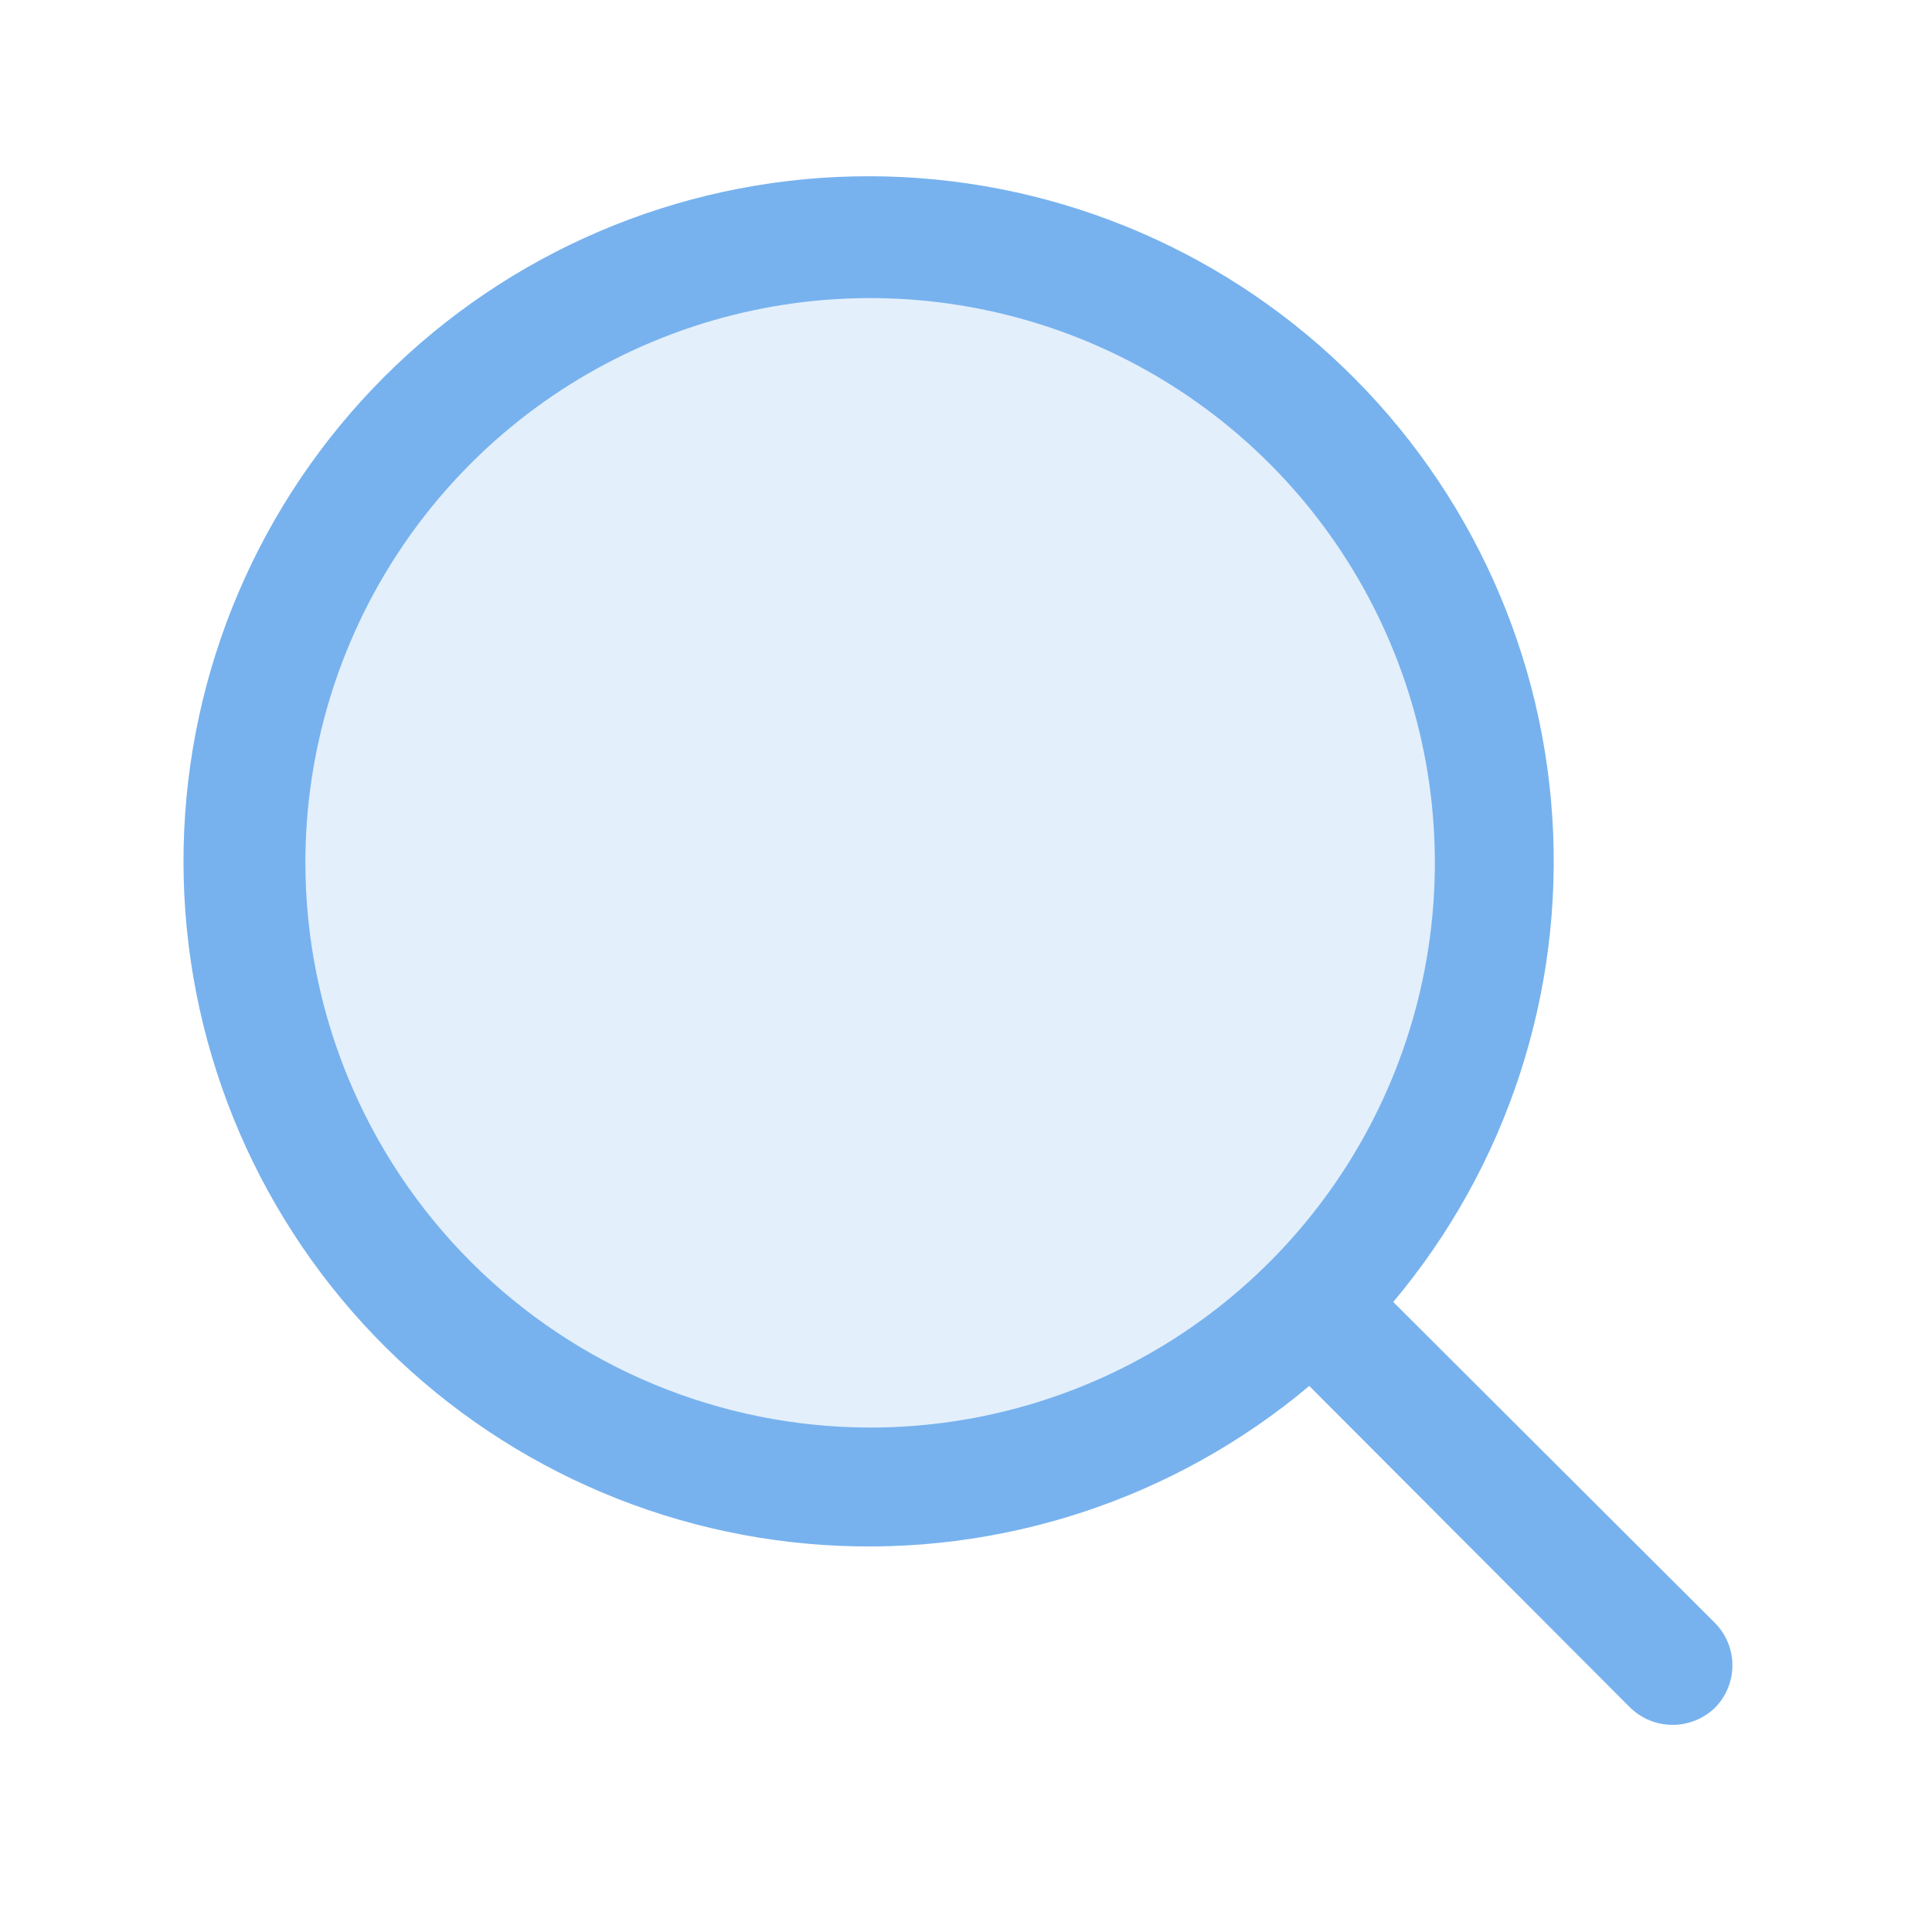
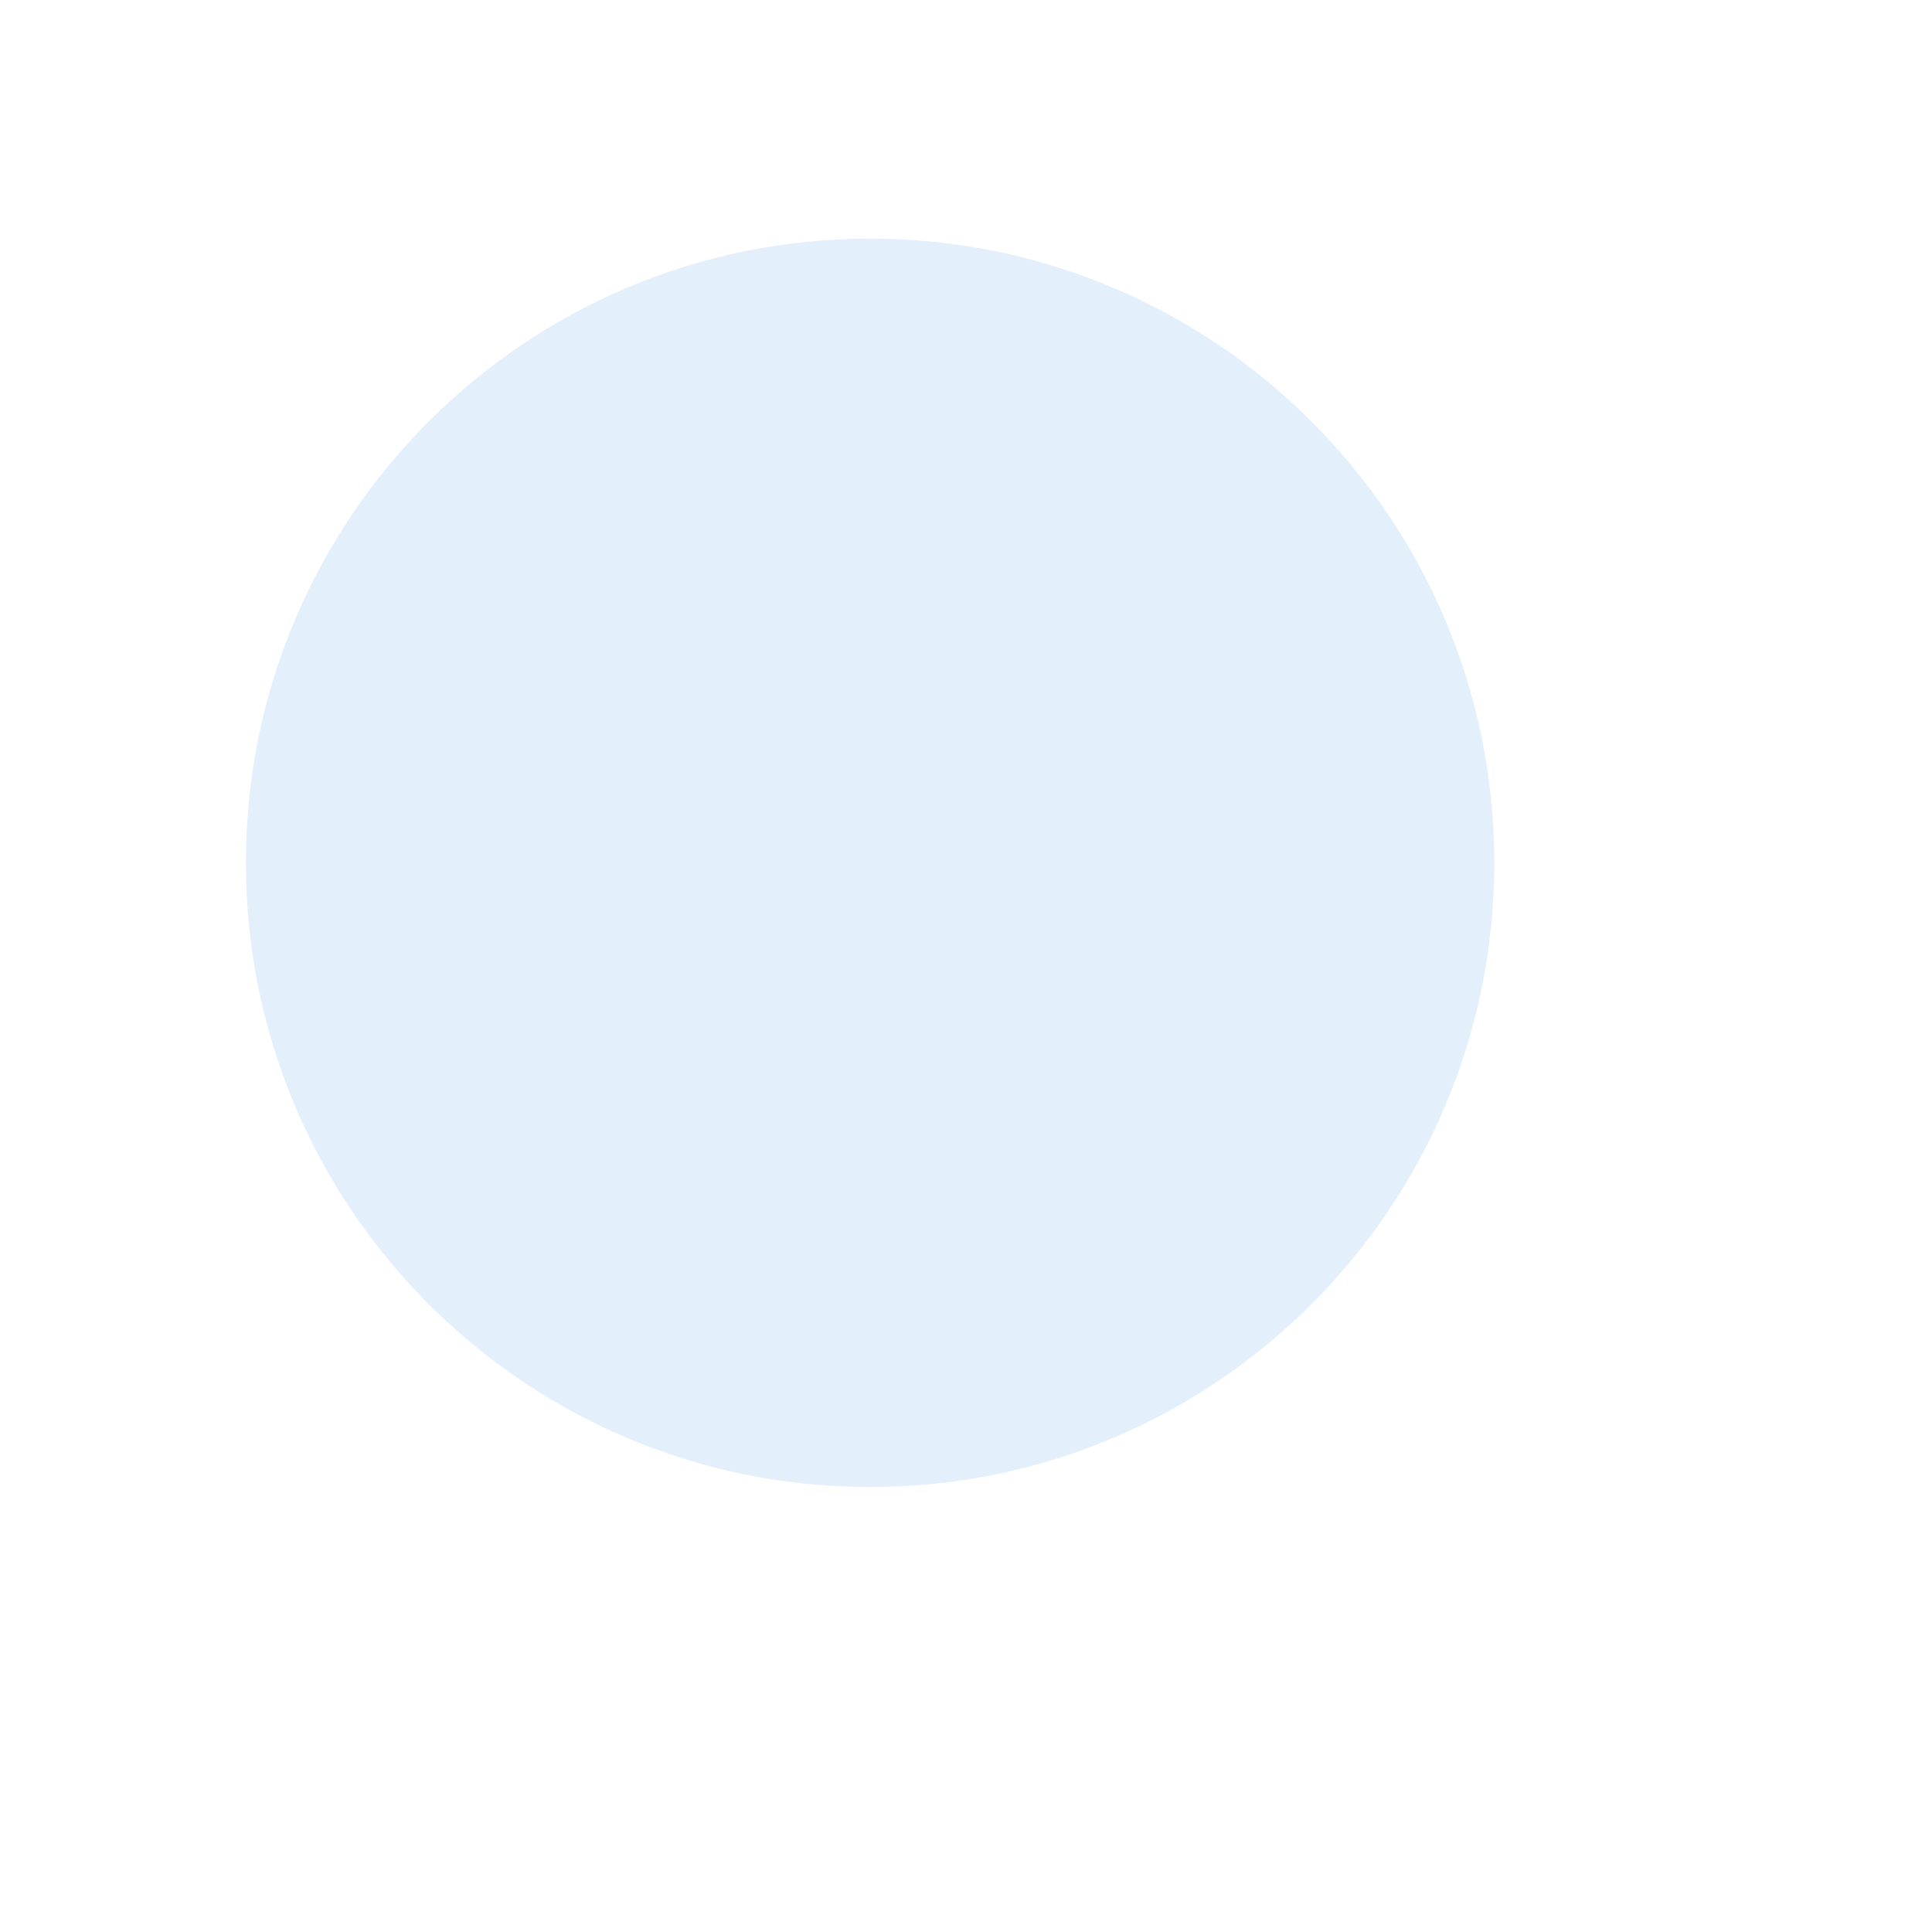
<svg xmlns="http://www.w3.org/2000/svg" width="65" height="65" viewBox="0 0 65 65" fill="none">
  <path opacity="0.2" d="M29.273 50.029C40.871 50.029 50.273 40.627 50.273 29.029C50.273 17.431 40.871 8.029 29.273 8.029C17.675 8.029 8.273 17.431 8.273 29.029C8.273 40.627 17.675 50.029 29.273 50.029Z" fill="#77B2EE" />
-   <path d="M57.699 54.604L46.874 43.804C50.694 39.256 52.611 33.408 52.225 27.48C51.839 21.553 49.179 16.003 44.8 11.989C40.422 7.975 34.663 5.806 28.724 5.935C22.785 6.063 17.125 8.48 12.925 12.68C8.725 16.881 6.308 22.541 6.179 28.479C6.05 34.418 8.219 40.177 12.233 44.556C16.248 48.934 21.797 51.594 27.725 51.98C33.652 52.367 39.5 50.45 44.049 46.629L54.849 57.454C55.231 57.824 55.742 58.031 56.274 58.031C56.806 58.031 57.317 57.824 57.699 57.454C58.074 57.075 58.285 56.563 58.285 56.029C58.285 55.495 58.074 54.983 57.699 54.604ZM10.274 29.029C10.274 25.271 11.388 21.598 13.476 18.473C15.564 15.349 18.531 12.914 22.003 11.476C25.475 10.037 29.295 9.661 32.98 10.394C36.666 11.127 40.052 12.937 42.709 15.594C45.366 18.251 47.176 21.637 47.909 25.323C48.642 29.008 48.266 32.828 46.828 36.3C45.389 39.772 42.954 42.739 39.83 44.827C36.705 46.915 33.032 48.029 29.274 48.029C24.237 48.023 19.408 46.019 15.846 42.457C12.284 38.895 10.28 34.066 10.274 29.029Z" fill="#77B2EE" />
</svg>